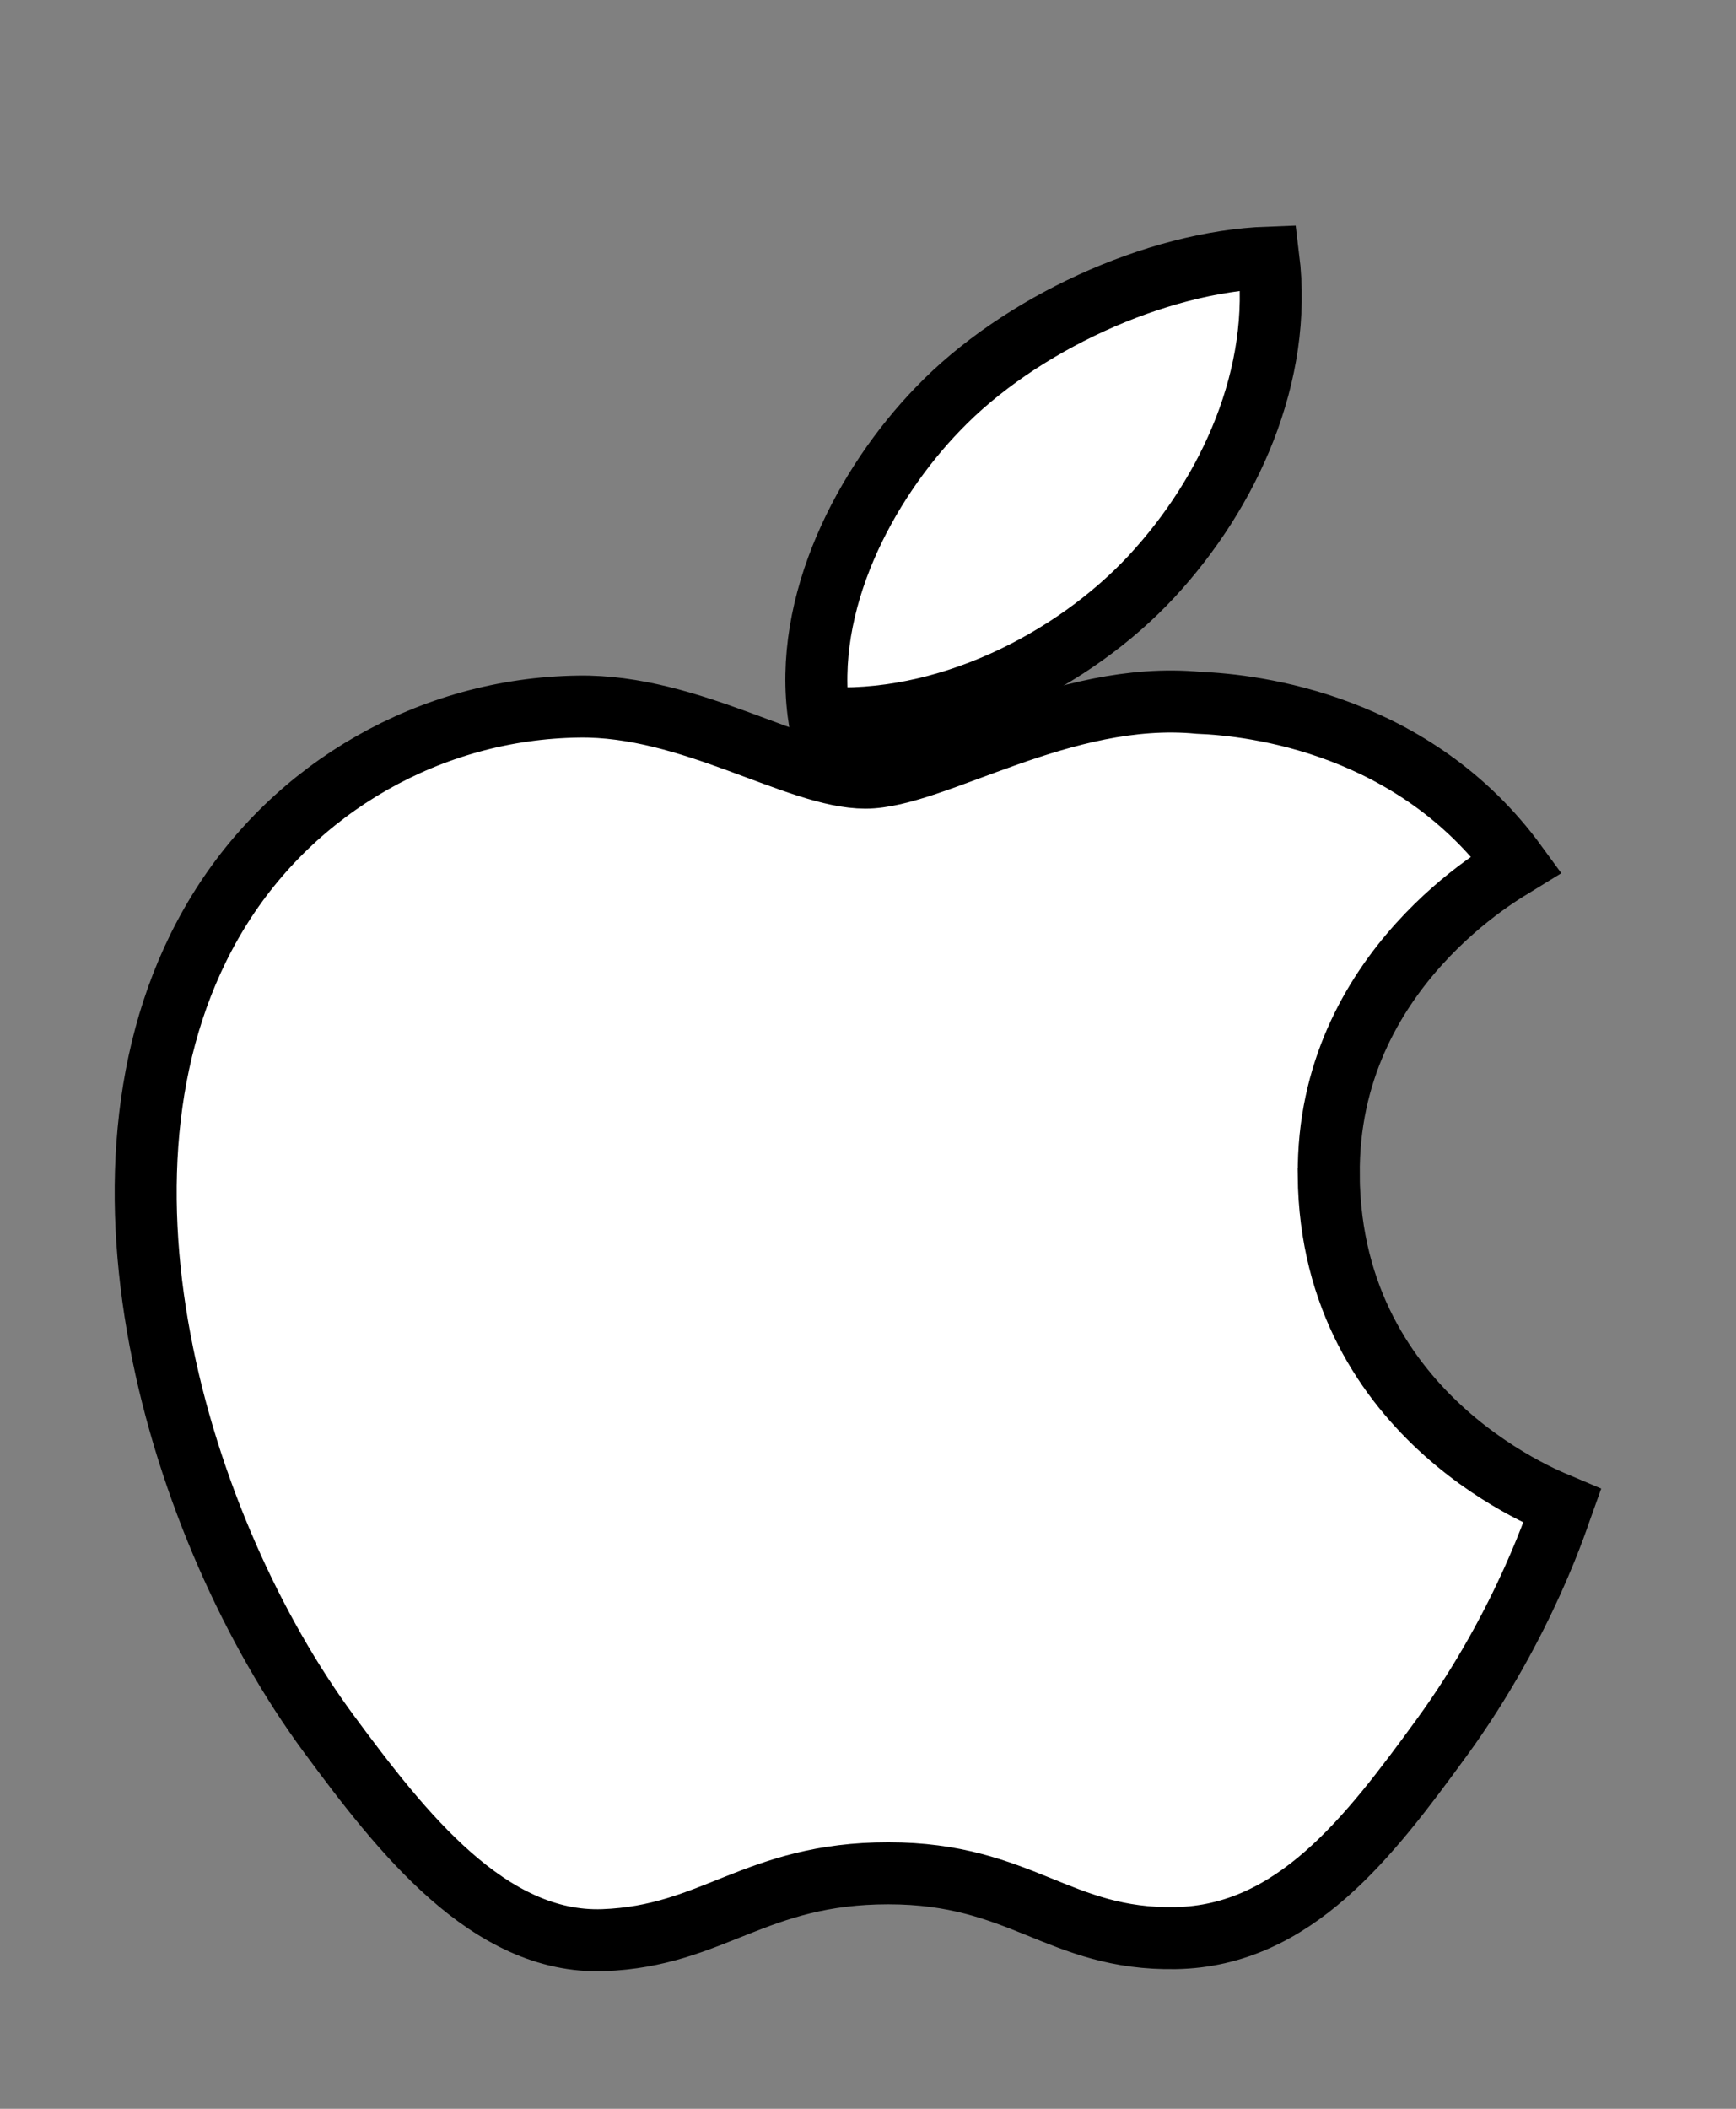
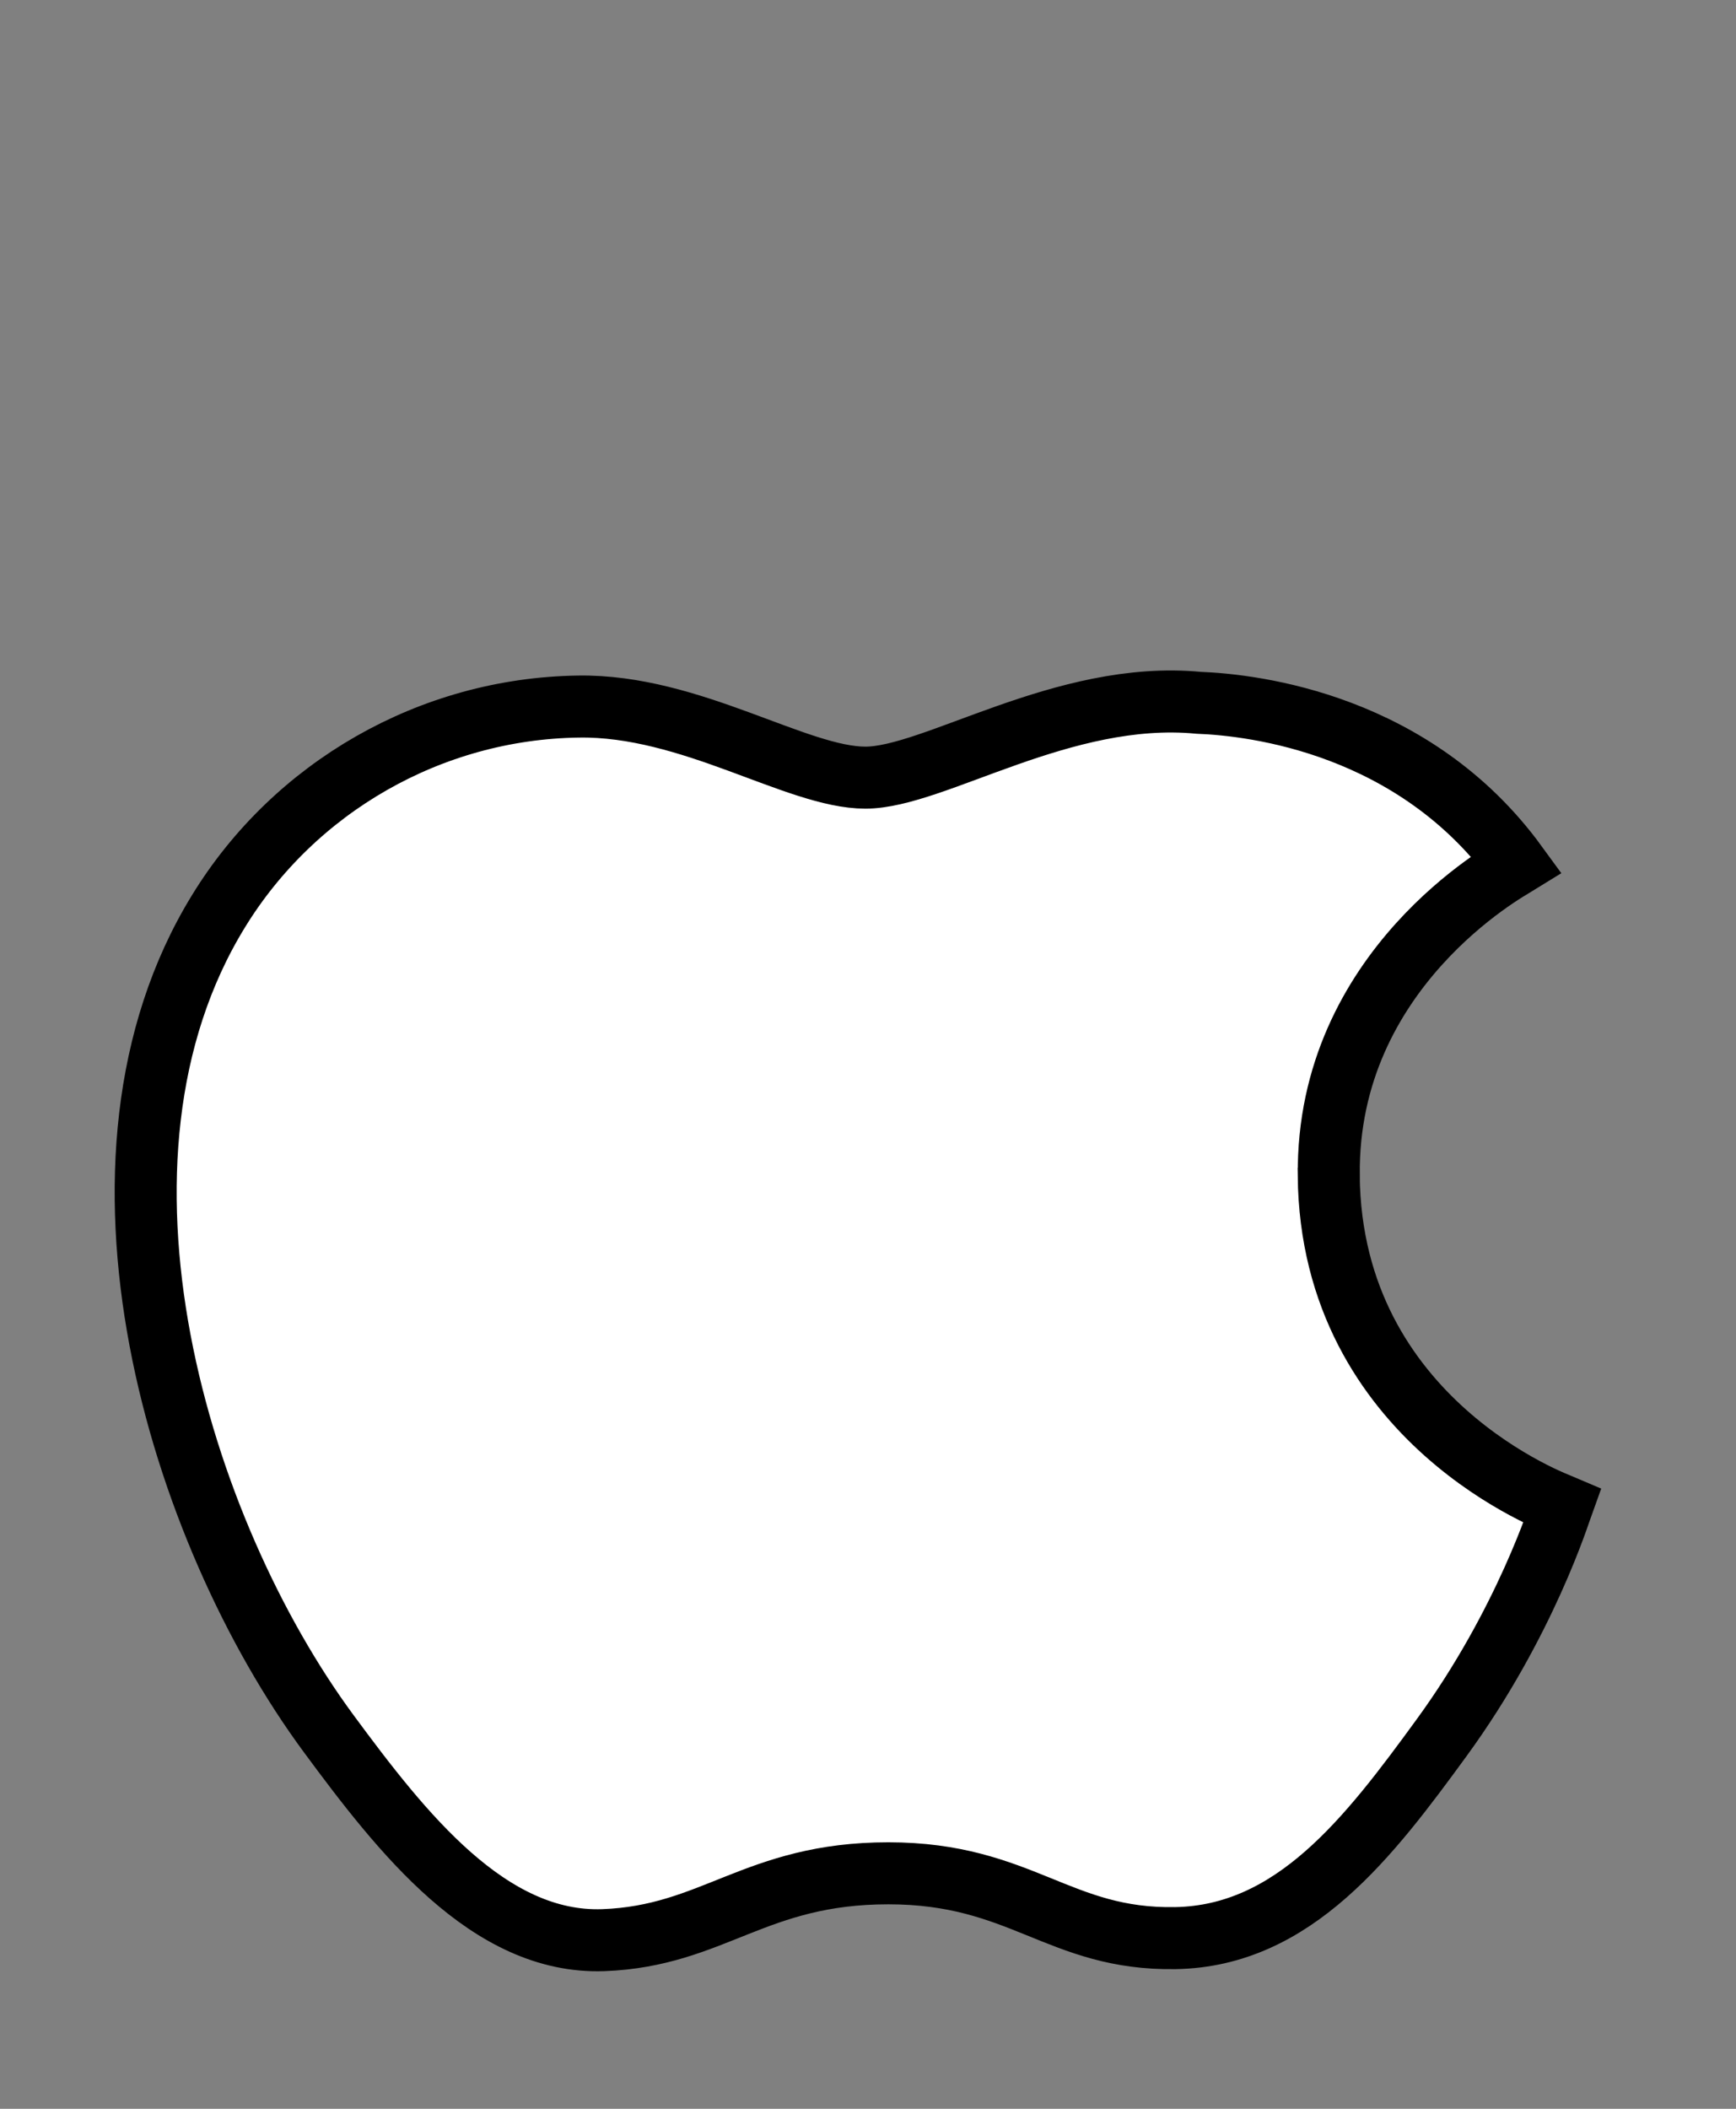
<svg xmlns="http://www.w3.org/2000/svg" width="28" height="34">
  <rect width="100%" height="100%" fill="#808080" stroke="none" />
  <g>
    <title>background</title>
-     <rect fill="none" id="canvas_background" height="36" width="30" y="-1" x="-1" />
  </g>
  <g>
    <title>Layer 1</title>
    <path fill="#ffffff" stroke="null" id="svg_2" d="m21.432,18.95c-0.035,-3.333 2.898,-4.932 3.029,-5.013c-1.649,-2.261 -4.217,-2.571 -5.131,-2.606c-2.184,-0.208 -4.264,1.207 -5.372,1.207c-1.106,0 -2.818,-1.176 -4.629,-1.146c-2.383,0.033 -4.579,1.3 -5.805,3.3c-2.474,4.026 -0.633,9.993 1.778,13.26c1.179,1.597 2.584,3.394 4.429,3.329c1.778,-0.066 2.448,-1.078 4.597,-1.078s2.752,1.078 4.632,1.045c1.912,-0.033 3.123,-1.628 4.292,-3.231c1.353,-1.855 1.91,-3.652 1.943,-3.743c-0.042,-0.018 -3.726,-1.342 -3.764,-5.322z" />
-     <path fill="#ffffff" stroke="null" id="svg_3" d="m18.576,9.292c1.26,-1.362 2.115,-3.255 1.882,-5.139c-1.819,0.065 -4.021,1.076 -5.327,2.437c-1.17,1.208 -2.193,3.131 -1.919,4.981c2.029,0.14 4.099,-0.919 5.364,-2.279z" />
  </g>
</svg>